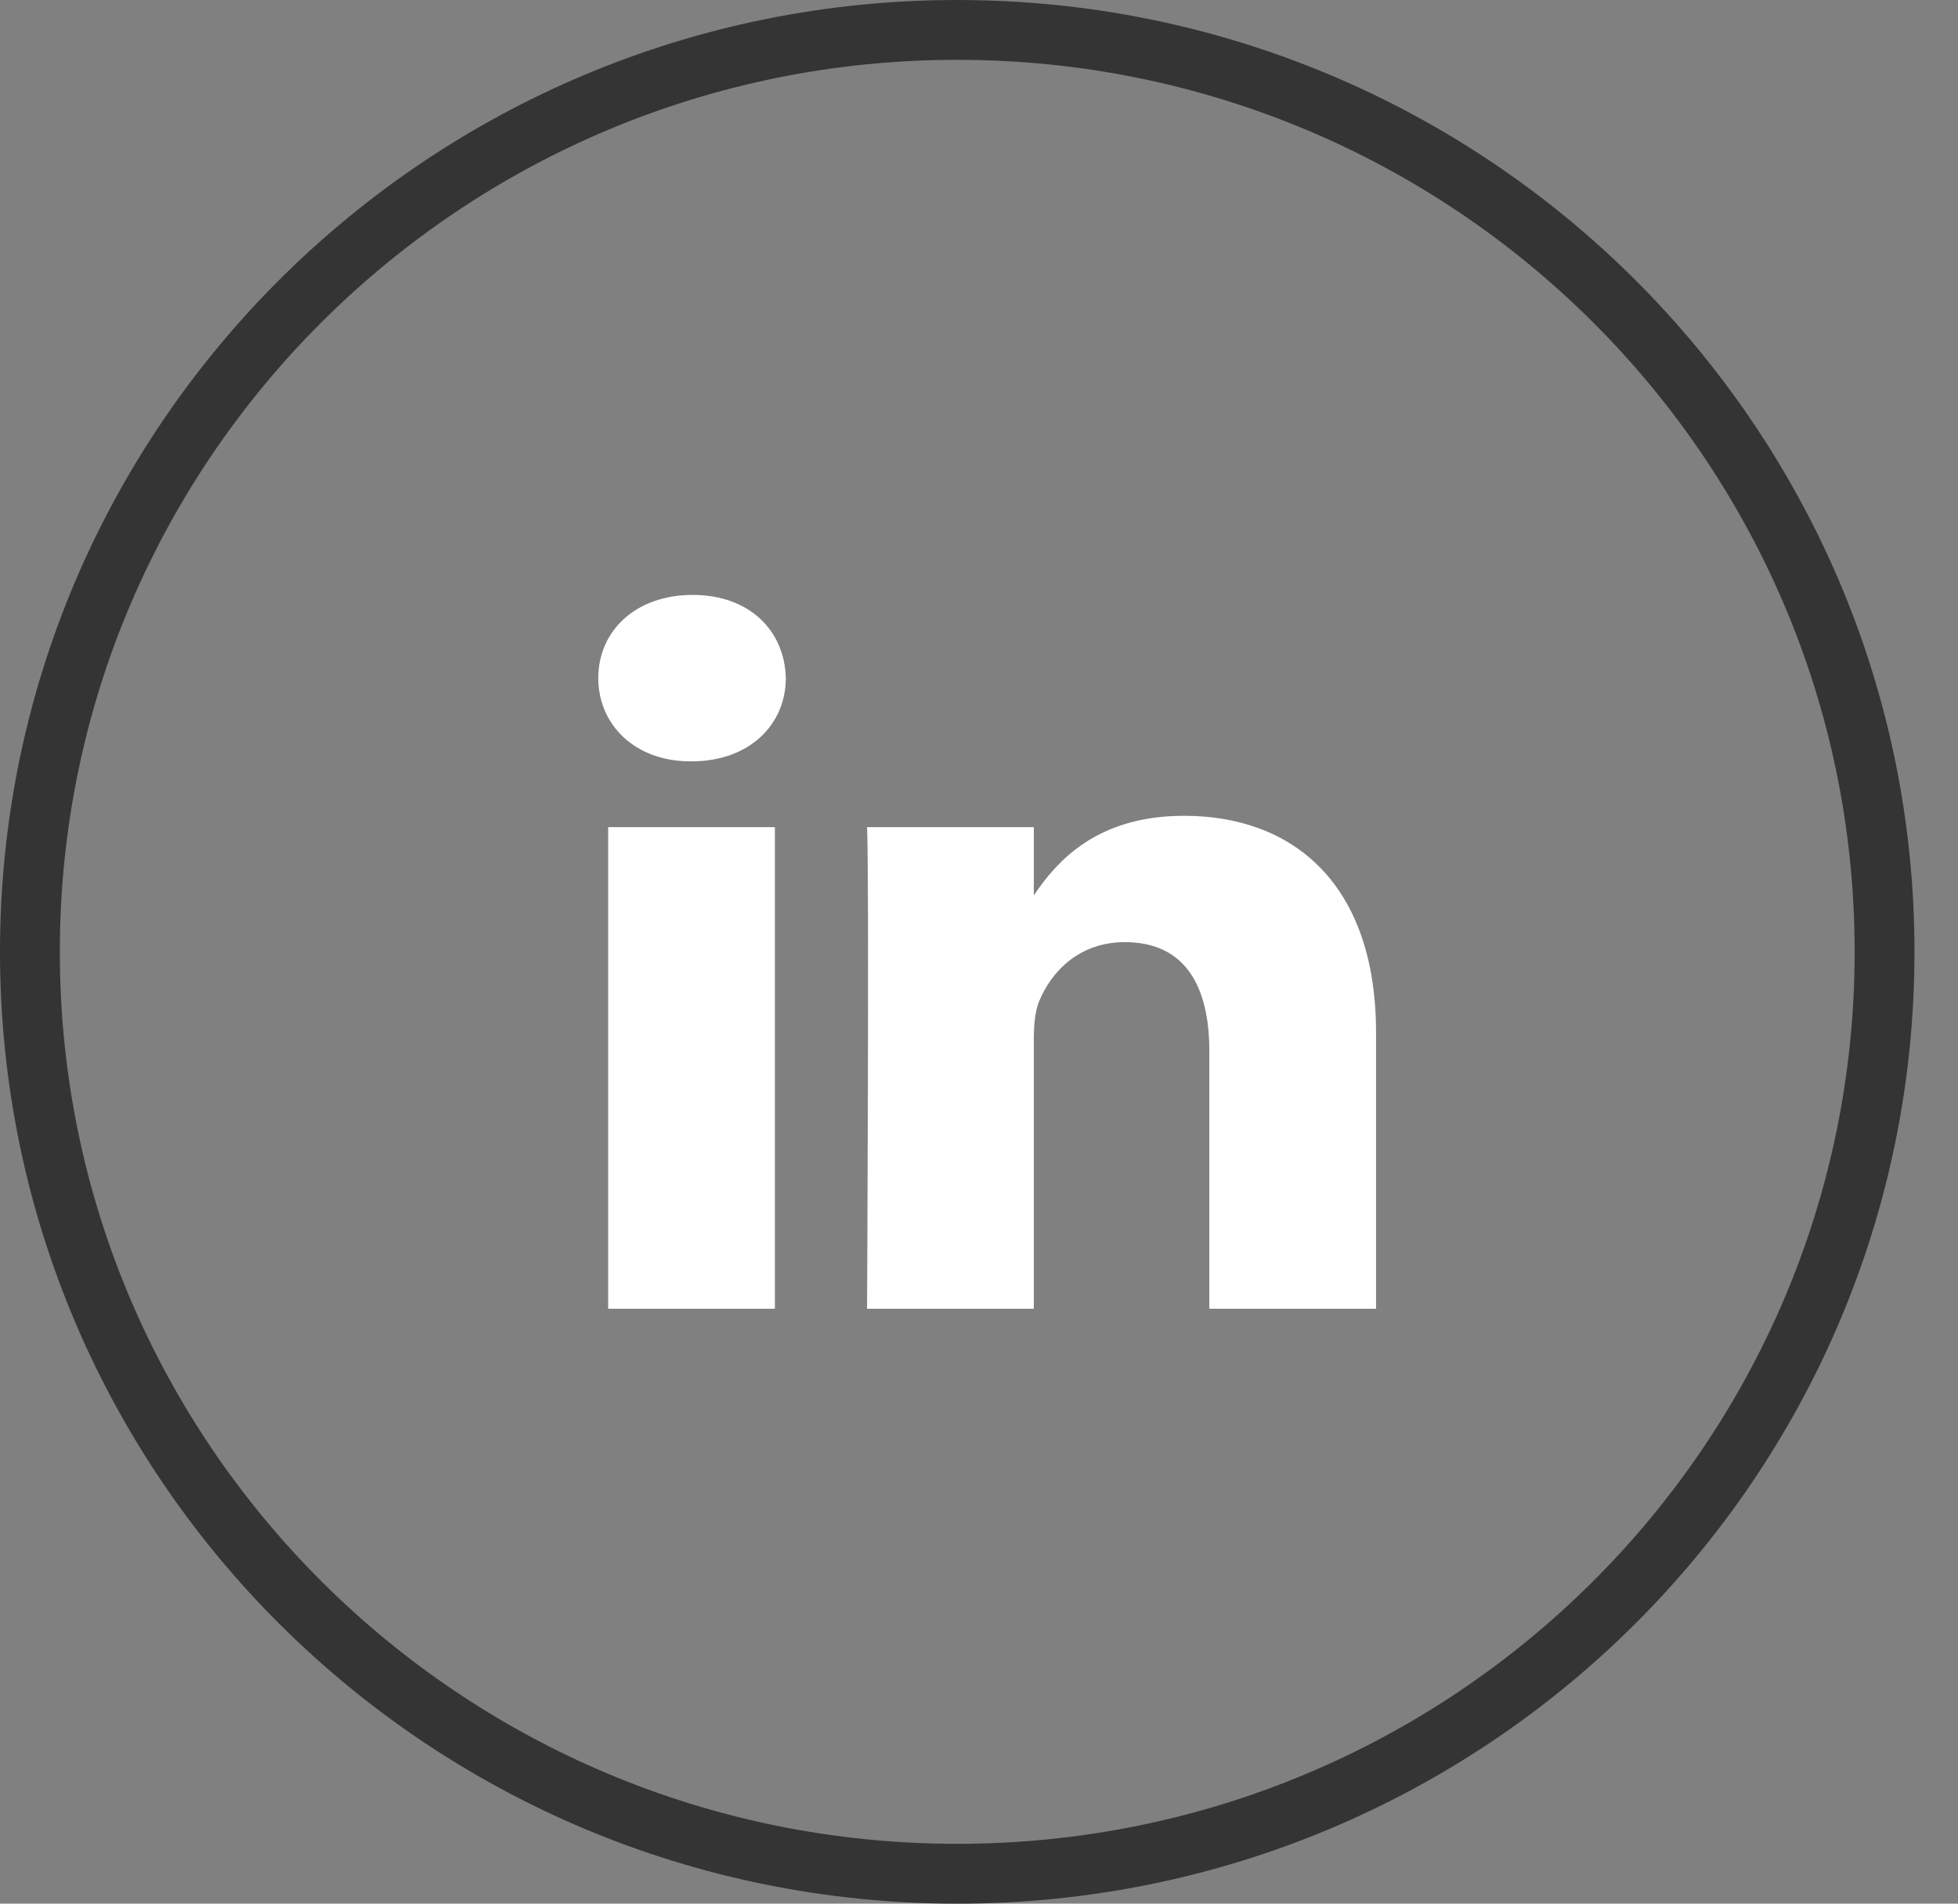
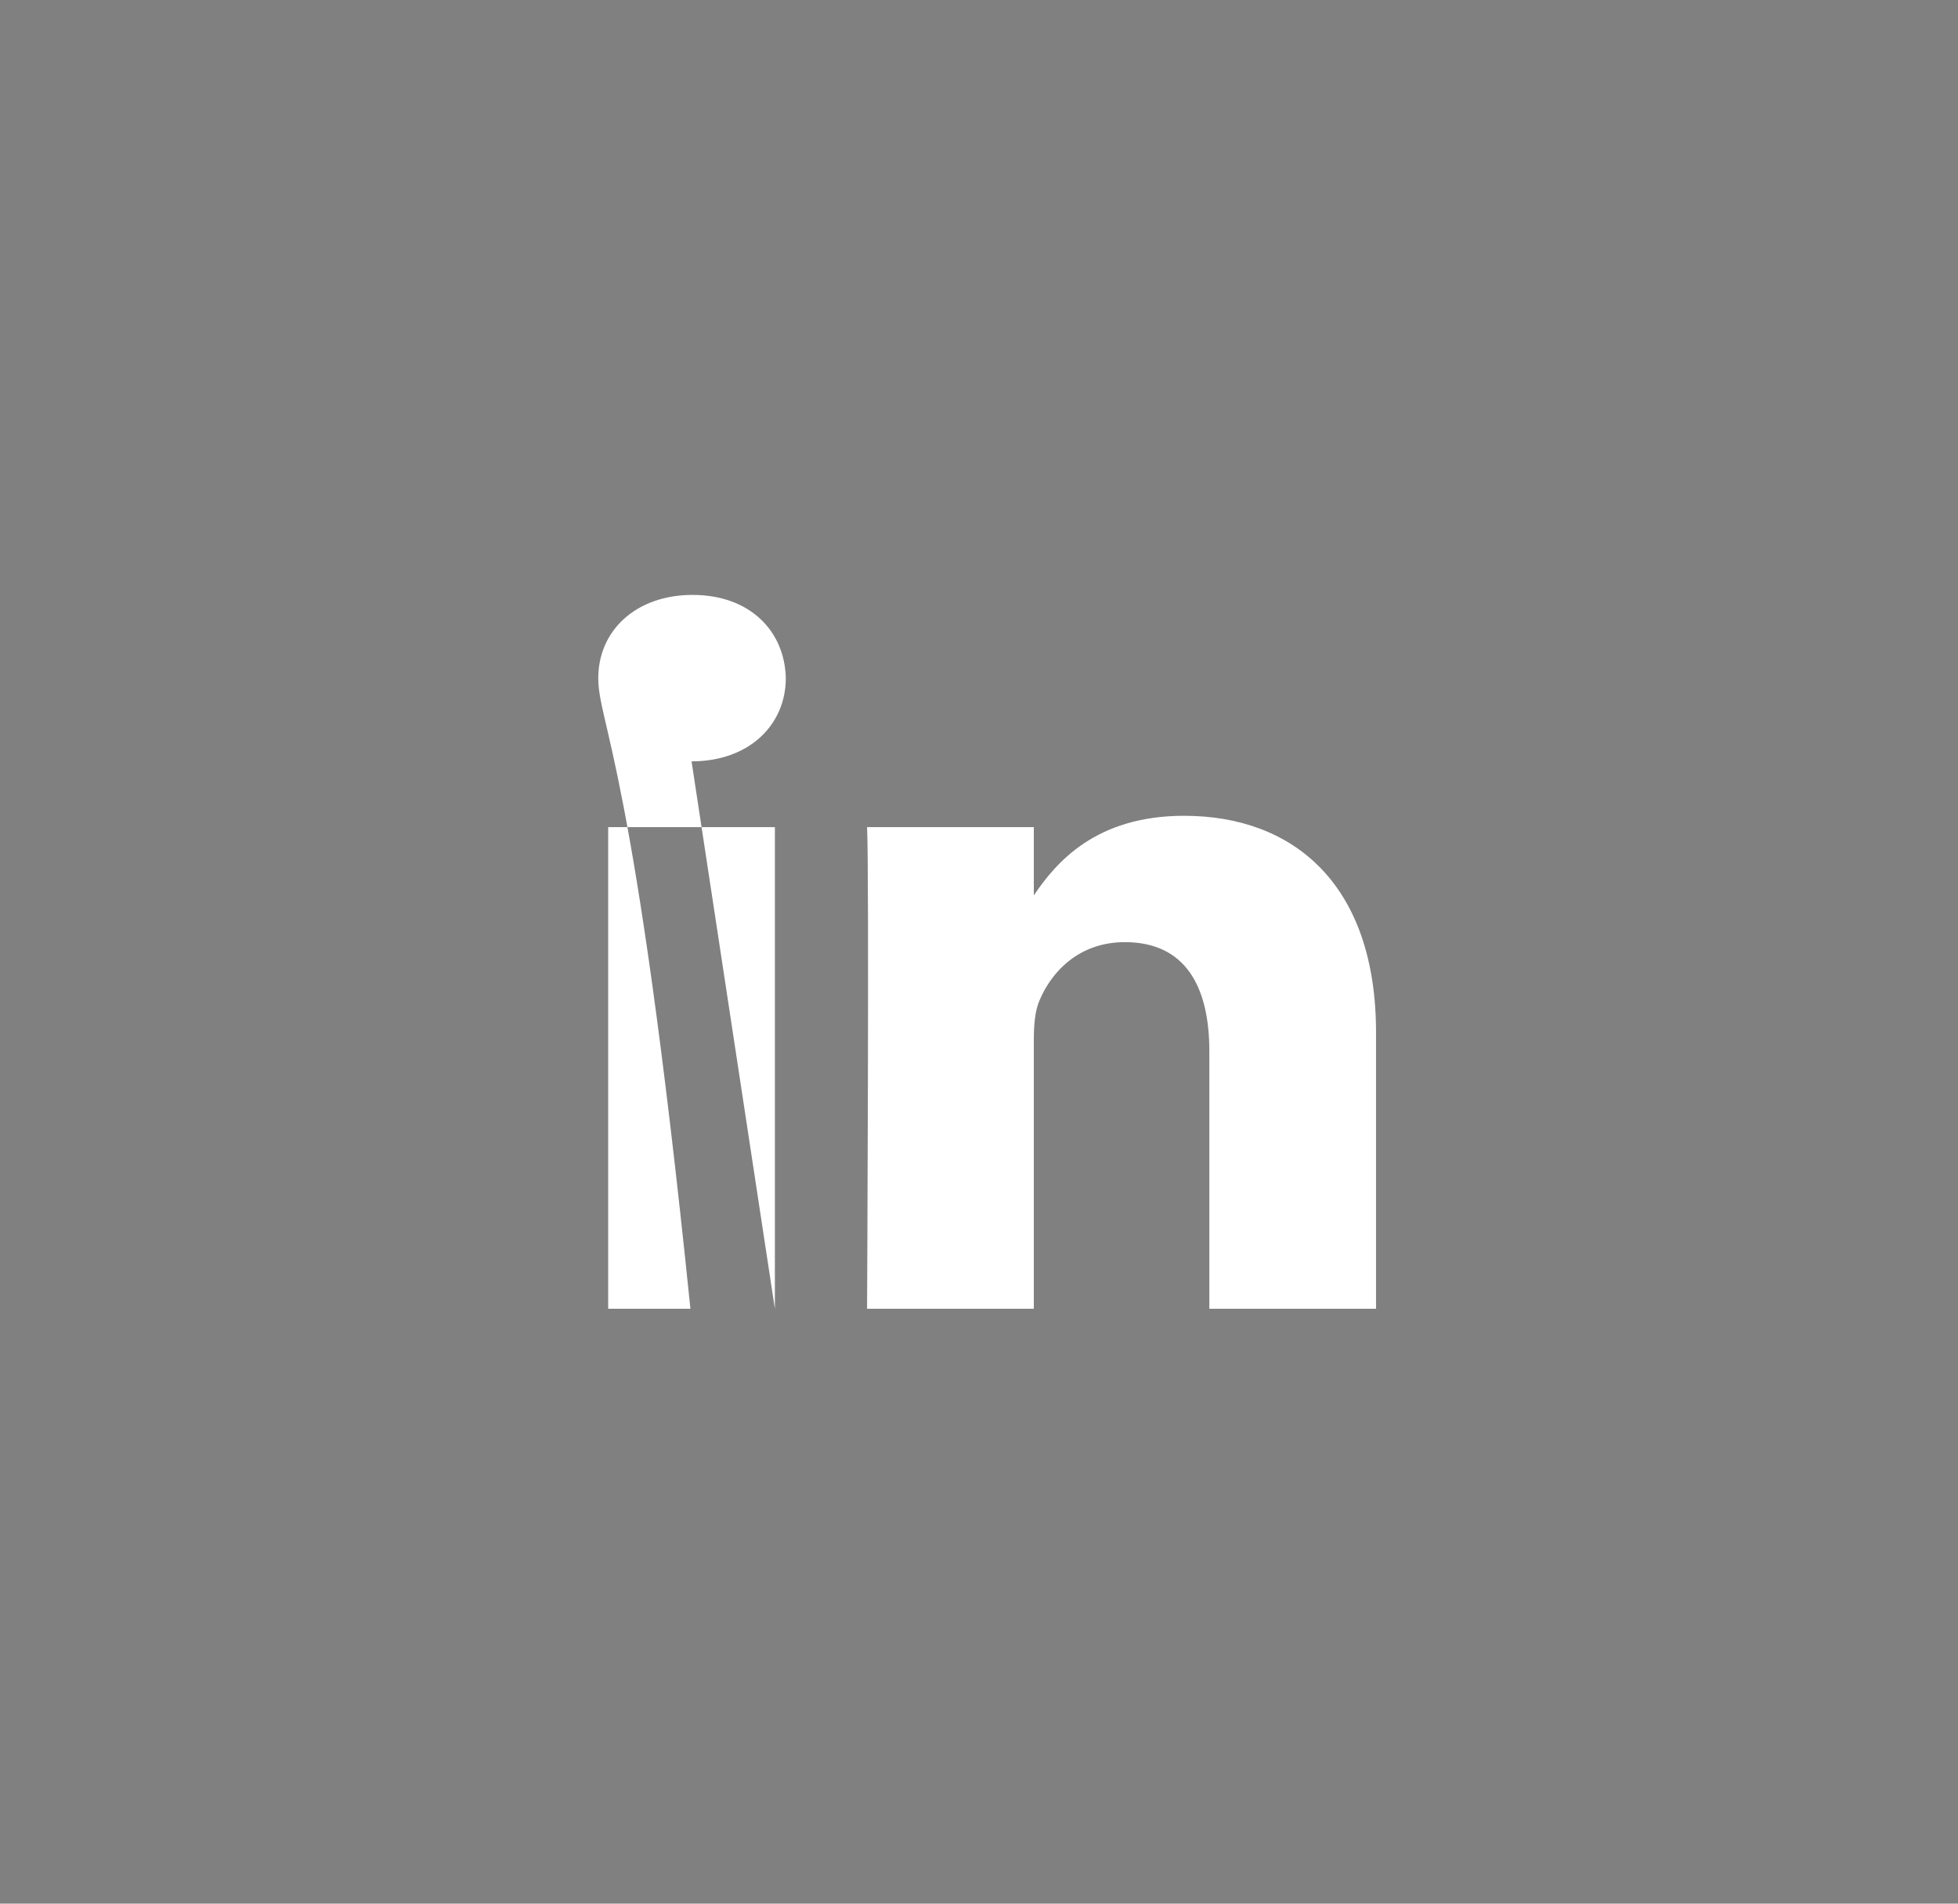
<svg xmlns="http://www.w3.org/2000/svg" width="36" height="35" viewBox="0 0 36 35" fill="none">
  <rect x="0" y="0" width="36" height="35" fill="#808080" stroke="none" />
-   <path d="M34.65 17.5C34.65 26.858 27.019 34.45 17.6 34.45C8.181 34.45 0.55 26.858 0.55 17.5C0.55 8.142 8.181 0.55 17.6 0.55C27.019 0.55 34.65 8.142 34.65 17.5Z" stroke="#343434" stroke-width="1.1" />
-   <path fill-rule="evenodd" clip-rule="evenodd" d="M14.247 24.062H11.182V15.207H14.247V24.062ZM12.715 13.998H12.694C11.666 13.998 11 13.318 11 12.467C11 11.599 11.686 10.938 12.735 10.938C13.784 10.938 14.428 11.599 14.448 12.467C14.448 13.318 13.784 13.998 12.715 13.998ZM25.3 24.062H22.235V19.325C22.235 18.135 21.792 17.322 20.682 17.322C19.835 17.322 19.331 17.869 19.11 18.399C19.029 18.588 19.008 18.851 19.008 19.117V24.062H15.942C15.942 24.062 15.983 16.038 15.942 15.207H19.008V16.462C19.415 15.86 20.142 14.999 21.771 14.999C23.788 14.999 25.3 16.264 25.3 18.984V24.062Z" fill="white" />
+   <path fill-rule="evenodd" clip-rule="evenodd" d="M14.247 24.062H11.182V15.207H14.247V24.062ZH12.694C11.666 13.998 11 13.318 11 12.467C11 11.599 11.686 10.938 12.735 10.938C13.784 10.938 14.428 11.599 14.448 12.467C14.448 13.318 13.784 13.998 12.715 13.998ZM25.3 24.062H22.235V19.325C22.235 18.135 21.792 17.322 20.682 17.322C19.835 17.322 19.331 17.869 19.11 18.399C19.029 18.588 19.008 18.851 19.008 19.117V24.062H15.942C15.942 24.062 15.983 16.038 15.942 15.207H19.008V16.462C19.415 15.86 20.142 14.999 21.771 14.999C23.788 14.999 25.3 16.264 25.3 18.984V24.062Z" fill="white" />
</svg>